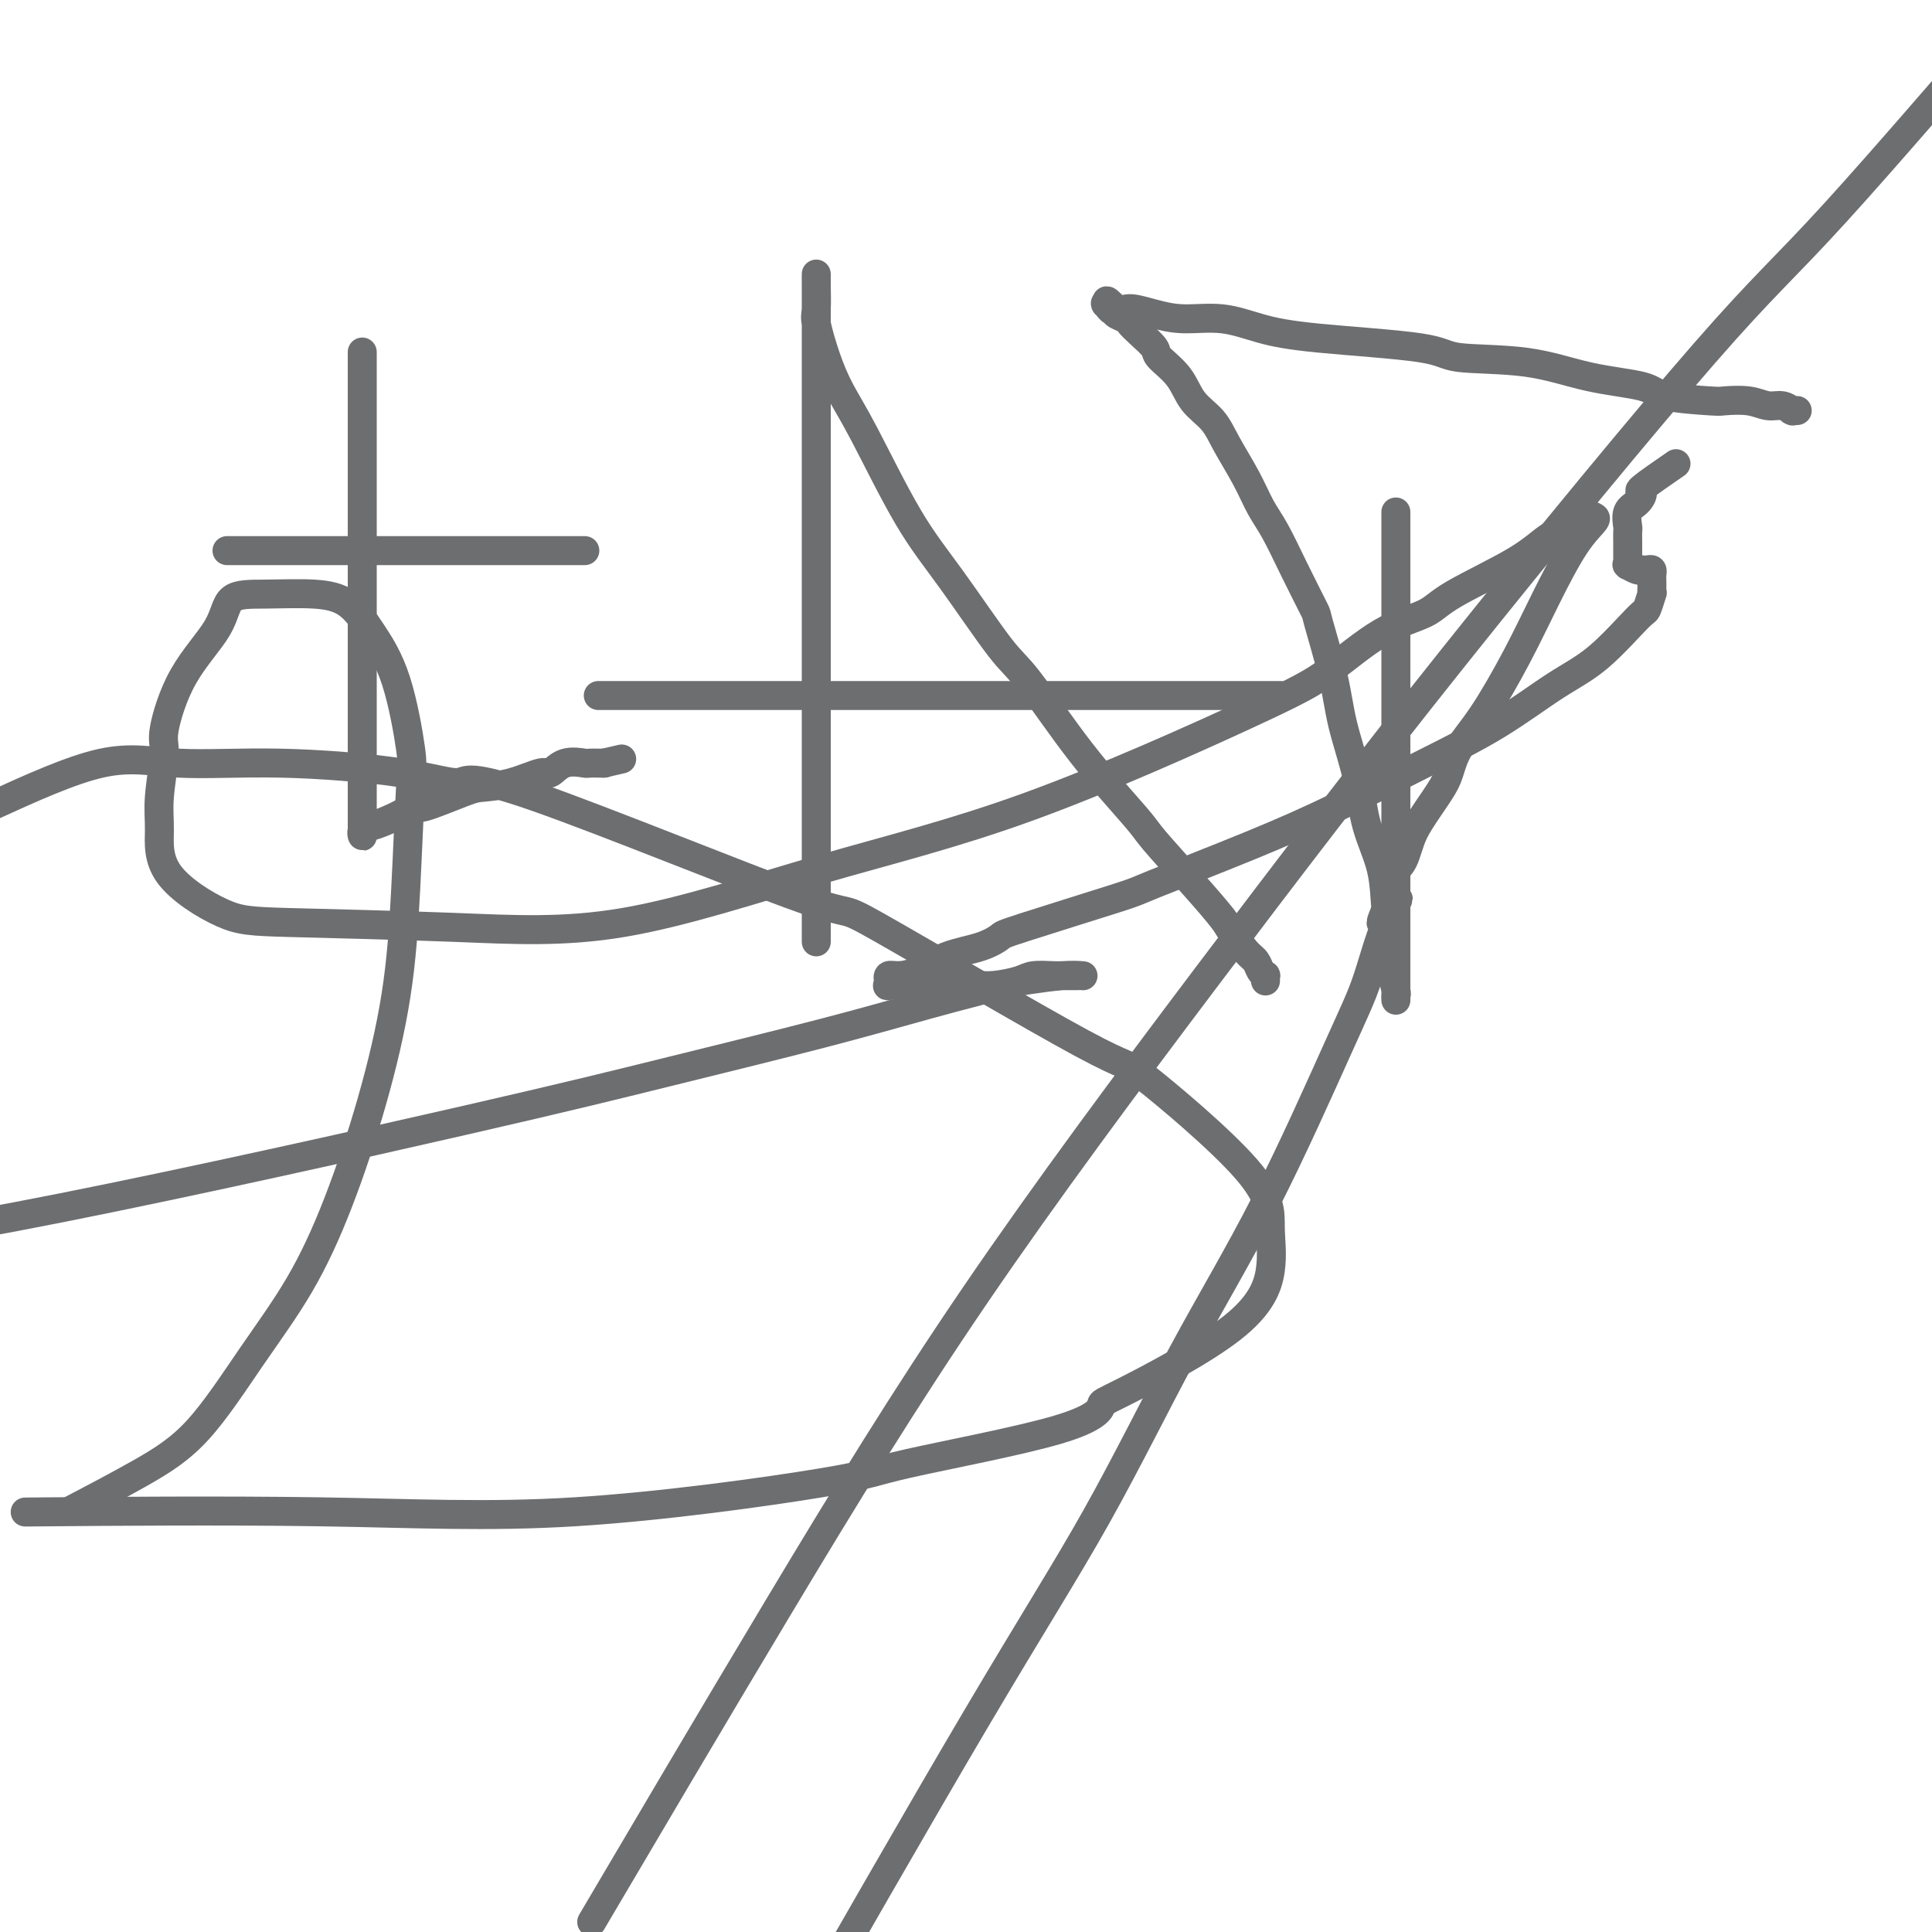
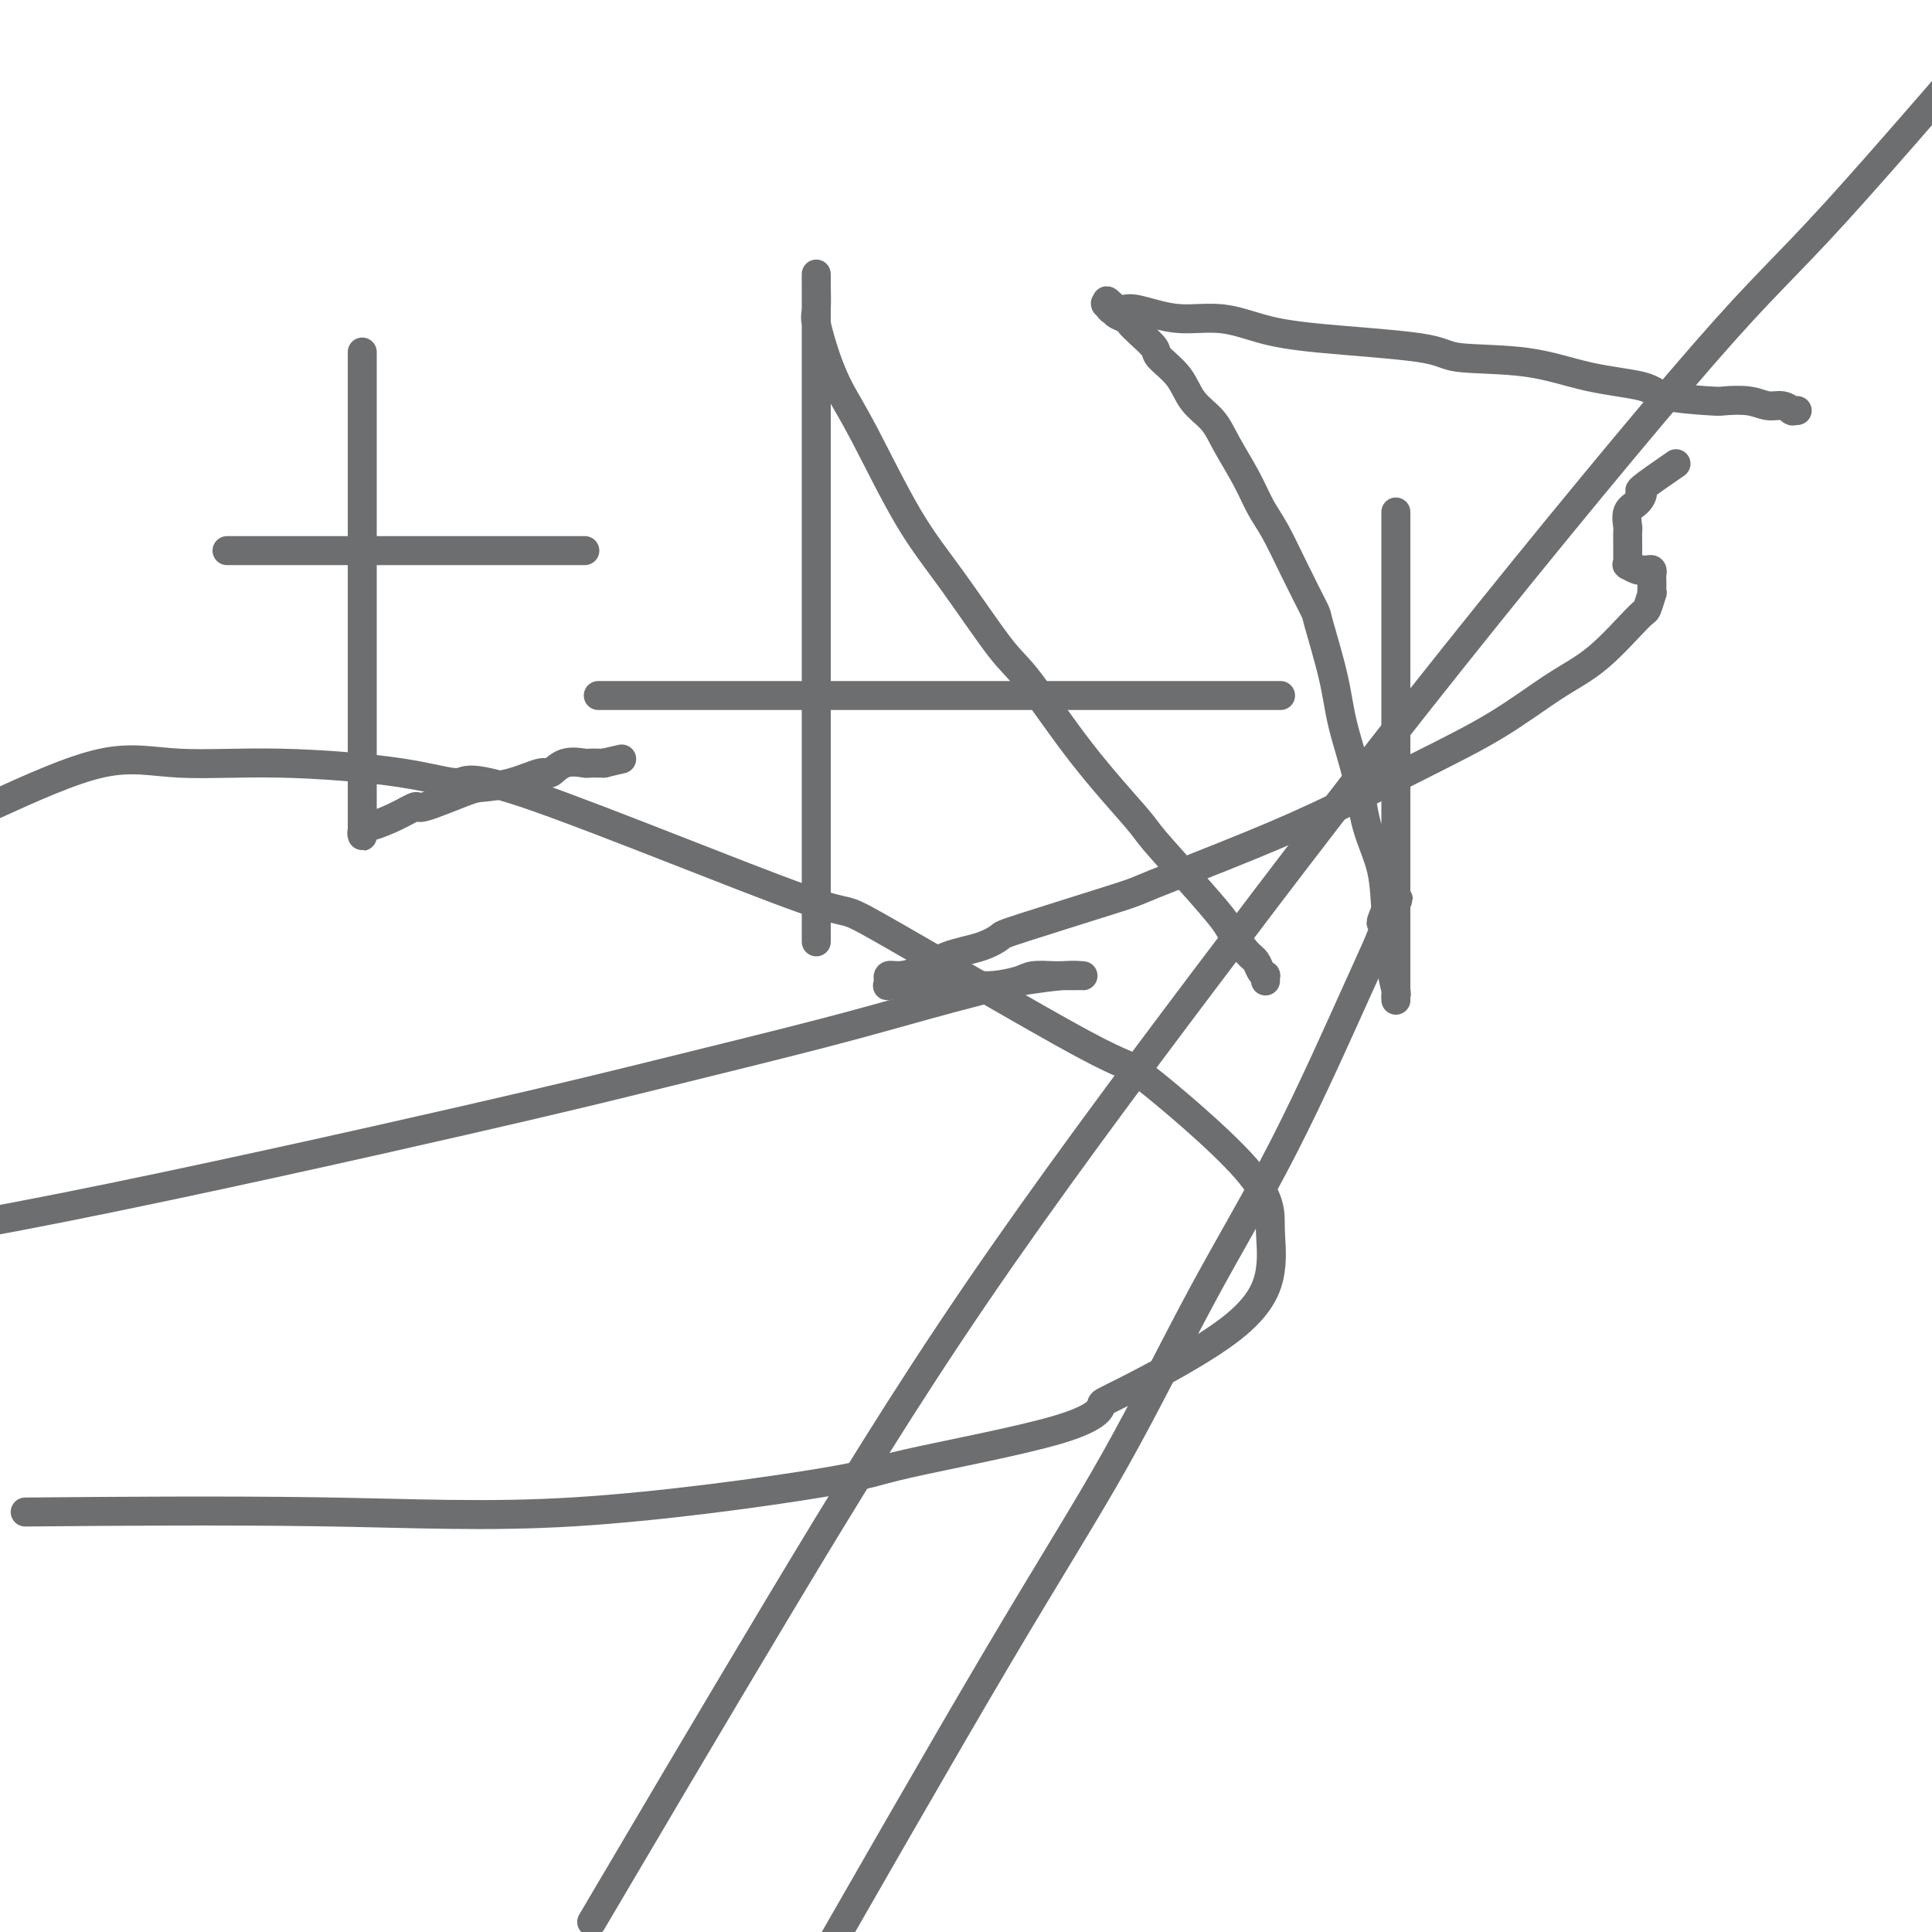
<svg xmlns="http://www.w3.org/2000/svg" viewBox="0 0 400 400" version="1.1">
  <g fill="none" stroke="#6D6E70" stroke-width="6" stroke-linecap="round" stroke-linejoin="round">
    <path d="M75,73c0.000,-0.102 0.000,-0.203 0,0c0.000,0.203 0.000,0.711 0,1c0.000,0.289 0.000,0.359 0,1c0.000,0.641 0.000,1.854 0,3c-0.000,1.146 0.000,2.225 0,3c-0.000,0.775 -0.000,1.244 0,3c0.000,1.756 0.000,4.798 0,7c-0.000,2.202 -0.000,3.563 0,5c0.000,1.437 0.000,2.949 0,5c-0.000,2.051 -0.000,4.640 0,7c0.000,2.360 0.000,4.490 0,7c-0.000,2.510 -0.000,5.401 0,8c0.000,2.599 0.000,4.906 0,6c-0.000,1.094 -0.000,0.976 0,4c0.000,3.024 0.000,9.188 0,12c-0.000,2.812 -0.000,2.270 0,3c0.000,0.730 0.000,2.733 0,5c-0.000,2.267 -0.000,4.800 0,6c0.000,1.200 0.000,1.068 0,2c-0.000,0.932 -0.000,2.928 0,4c0.000,1.072 0.000,1.218 0,2c-0.000,0.782 -0.000,2.199 0,3c0.000,0.801 0.000,0.986 0,1c-0.000,0.014 -0.001,-0.142 0,0c0.001,0.142 0.004,0.584 0,1c-0.004,0.416 -0.015,0.806 0,1c0.015,0.194 0.057,0.190 0,0c-0.057,-0.190 -0.214,-0.567 0,-1c0.214,-0.433 0.800,-0.922 1,-1c0.200,-0.078 0.014,0.256 1,0c0.986,-0.256 3.143,-1.101 5,-2c1.857,-0.899 3.415,-1.850 4,-2c0.585,-0.150 0.199,0.502 2,0c1.801,-0.502 5.791,-2.157 8,-3c2.209,-0.843 2.638,-0.874 4,-1c1.362,-0.126 3.658,-0.345 6,-1c2.342,-0.655 4.731,-1.745 6,-2c1.269,-0.255 1.420,0.324 2,0c0.580,-0.324 1.590,-1.551 3,-2c1.410,-0.449 3.219,-0.120 4,0c0.781,0.120 0.535,0.032 1,0c0.465,-0.032 1.640,-0.009 2,0c0.360,0.009 -0.095,0.002 0,0c0.095,-0.002 0.742,-0.001 1,0c0.258,0.001 0.129,0.000 0,0" />
    <path d="M125,158c6.500,-1.500 3.250,-0.750 0,0" />
    <path d="M47,114c0.269,0.000 0.537,0.000 1,0c0.463,0.000 1.120,0.000 2,0c0.880,0.000 1.983,-0.000 3,0c1.017,0.000 1.949,-0.000 3,0c1.051,0.000 2.220,0.000 4,0c1.780,-0.000 4.171,0.000 6,0c1.829,0.000 3.098,0.000 5,0c1.902,0.000 4.438,0.000 6,0c1.562,-0.000 2.149,0.000 3,0c0.851,0.000 1.964,-0.000 5,0c3.036,0.000 7.994,0.000 10,0c2.006,-0.000 1.059,0.000 2,0c0.941,0.000 3.768,0.000 6,0c2.232,-0.000 3.868,-0.000 5,0c1.132,0.000 1.760,0.000 3,0c1.240,0.000 3.091,0.000 4,0c0.909,0.000 0.874,0.000 1,0c0.126,0.000 0.412,0.000 1,0c0.588,0.000 1.478,0.000 2,0c0.522,0.000 0.676,0.000 1,0c0.324,0.000 0.818,0.000 1,0c0.182,0.000 0.052,0.000 0,0c-0.052,0.000 -0.026,0.000 0,0" />
    <path d="M169,195c-0.000,-0.359 -0.000,-0.719 0,-1c0.000,-0.281 0.000,-0.484 0,-1c-0.000,-0.516 -0.000,-1.344 0,-2c0.000,-0.656 0.000,-1.139 0,-4c-0.000,-2.861 -0.000,-8.099 0,-12c0.000,-3.901 0.000,-6.466 0,-10c-0.000,-3.534 -0.000,-8.035 0,-12c0.000,-3.965 0.000,-7.392 0,-13c-0.000,-5.608 -0.000,-13.398 0,-16c0.000,-2.602 0.000,-0.016 0,-6c-0.000,-5.984 -0.000,-20.538 0,-27c0.000,-6.462 0.000,-4.831 0,-7c-0.000,-2.169 -0.000,-8.137 0,-11c0.000,-2.863 0.000,-2.621 0,-3c-0.000,-0.379 -0.000,-1.380 0,-3c0.000,-1.620 0.000,-3.861 0,-5c-0.000,-1.139 -0.000,-1.178 0,-2c0.000,-0.822 0.000,-2.427 0,-3c-0.000,-0.573 -0.002,-0.113 0,0c0.002,0.113 0.006,-0.121 0,0c-0.006,0.121 -0.021,0.596 0,2c0.021,1.404 0.080,3.737 0,5c-0.080,1.263 -0.299,1.457 0,3c0.299,1.543 1.117,4.434 2,7c0.883,2.566 1.832,4.806 3,7c1.168,2.194 2.554,4.342 5,9c2.446,4.658 5.950,11.824 9,17c3.050,5.176 5.644,8.360 9,13c3.356,4.640 7.475,10.736 10,14c2.525,3.264 3.458,3.697 6,7c2.542,3.303 6.695,9.476 11,15c4.305,5.524 8.762,10.398 11,13c2.238,2.602 2.255,2.931 4,5c1.745,2.069 5.217,5.877 8,9c2.783,3.123 4.878,5.561 6,7c1.122,1.439 1.271,1.878 2,3c0.729,1.122 2.038,2.927 3,4c0.962,1.073 1.578,1.416 2,2c0.422,0.584 0.649,1.410 1,2c0.351,0.590 0.826,0.943 1,1c0.174,0.057 0.047,-0.181 0,0c-0.047,0.181 -0.012,0.780 0,1c0.012,0.220 0.003,0.059 0,0c-0.003,-0.059 -0.001,-0.017 0,0c0.001,0.017 0.000,0.008 0,0" />
    <path d="M124,144c-0.116,0.000 -0.232,0.000 0,0c0.232,0.000 0.811,0.000 2,0c1.189,0.000 2.988,0.000 5,0c2.012,0.000 4.238,0.000 7,0c2.762,0.000 6.060,0.000 10,0c3.940,0.000 8.522,0.000 13,0c4.478,0.000 8.853,0.000 14,0c5.147,0.000 11.066,0.000 18,0c6.934,-0.000 14.884,-0.000 19,0c4.116,0.000 4.397,0.000 8,0c3.603,0.000 10.528,-0.000 16,0c5.472,0.000 9.492,0.000 12,0c2.508,0.000 3.503,0.000 4,0c0.497,0.000 0.496,-0.000 2,0c1.504,0.000 4.512,0.000 6,0c1.488,0.000 1.457,0.000 2,0c0.543,0.000 1.661,0.000 2,0c0.339,0.000 -0.101,0.000 0,0c0.101,0.000 0.743,0.000 1,0c0.257,0.000 0.128,0.000 0,0" />
    <path d="M289,106c0.000,0.703 0.000,1.406 0,2c0.000,0.594 0.000,1.078 0,2c-0.000,0.922 -0.000,2.280 0,4c0.000,1.720 0.000,3.801 0,6c-0.000,2.199 -0.000,4.514 0,7c0.000,2.486 0.000,5.142 0,8c-0.000,2.858 -0.000,5.919 0,9c0.000,3.081 0.000,6.181 0,9c-0.000,2.819 -0.000,5.358 0,8c0.000,2.642 0.000,5.386 0,8c-0.000,2.614 -0.000,5.097 0,8c0.000,2.903 0.000,6.225 0,8c-0.000,1.775 -0.000,2.002 0,3c0.000,0.998 0.000,2.768 0,5c-0.000,2.232 -0.000,4.926 0,6c0.000,1.074 0.000,0.526 0,1c-0.000,0.474 -0.000,1.969 0,3c0.000,1.031 0.000,1.598 0,2c-0.000,0.402 -0.000,0.640 0,1c0.000,0.360 0.001,0.843 0,1c-0.001,0.157 -0.004,-0.013 0,0c0.004,0.013 0.016,0.207 0,0c-0.016,-0.207 -0.060,-0.817 0,-1c0.060,-0.183 0.225,0.061 0,-1c-0.225,-1.061 -0.841,-3.427 -1,-5c-0.159,-1.573 0.138,-2.351 0,-4c-0.138,-1.649 -0.713,-4.167 -1,-7c-0.287,-2.833 -0.288,-5.980 -1,-9c-0.712,-3.020 -2.135,-5.914 -3,-9c-0.865,-3.086 -1.171,-6.366 -2,-10c-0.829,-3.634 -2.181,-7.624 -3,-11c-0.819,-3.376 -1.104,-6.139 -2,-10c-0.896,-3.861 -2.403,-8.821 -3,-11c-0.597,-2.179 -0.283,-1.578 -1,-3c-0.717,-1.422 -2.464,-4.869 -4,-8c-1.536,-3.131 -2.860,-5.947 -4,-8c-1.140,-2.053 -2.094,-3.342 -3,-5c-0.906,-1.658 -1.763,-3.685 -3,-6c-1.237,-2.315 -2.854,-4.917 -4,-7c-1.146,-2.083 -1.821,-3.645 -3,-5c-1.179,-1.355 -2.861,-2.502 -4,-4c-1.139,-1.498 -1.734,-3.347 -3,-5c-1.266,-1.653 -3.203,-3.111 -4,-4c-0.797,-0.889 -0.456,-1.208 -1,-2c-0.544,-0.792 -1.975,-2.058 -3,-3c-1.025,-0.942 -1.646,-1.562 -2,-2c-0.354,-0.438 -0.441,-0.695 -1,-1c-0.559,-0.305 -1.588,-0.659 -2,-1c-0.412,-0.341 -0.206,-0.671 0,-1" />
    <path d="M231,64c-3.258,-3.496 -1.403,-0.737 -1,0c0.403,0.737 -0.646,-0.548 -1,-1c-0.354,-0.452 -0.013,-0.069 0,0c0.013,0.069 -0.301,-0.175 0,0c0.301,0.175 1.217,0.769 2,1c0.783,0.231 1.431,0.099 2,0c0.569,-0.099 1.058,-0.164 2,0c0.942,0.164 2.337,0.558 4,1c1.663,0.442 3.594,0.933 6,1c2.406,0.067 5.286,-0.290 8,0c2.714,0.290 5.263,1.228 8,2c2.737,0.772 5.661,1.380 12,2c6.339,0.620 16.094,1.254 21,2c4.906,0.746 4.963,1.604 8,2c3.037,0.396 9.052,0.330 14,1c4.948,0.670 8.828,2.075 13,3c4.172,0.925 8.636,1.371 11,2c2.364,0.629 2.628,1.440 5,2c2.372,0.560 6.851,0.867 9,1c2.149,0.133 1.967,0.092 3,0c1.033,-0.092 3.282,-0.235 5,0c1.718,0.235 2.904,0.848 4,1c1.096,0.152 2.101,-0.155 3,0c0.899,0.155 1.691,0.774 2,1c0.309,0.226 0.135,0.061 0,0c-0.135,-0.061 -0.232,-0.016 0,0c0.232,0.016 0.794,0.004 1,0c0.206,-0.004 0.055,-0.001 0,0c-0.055,0.001 -0.016,0.000 0,0c0.016,-0.000 0.008,-0.000 0,0" />
    <path d="M347,96c-2.973,2.051 -5.945,4.101 -7,5c-1.055,0.899 -0.192,0.646 0,1c0.192,0.354 -0.288,1.316 -1,2c-0.712,0.684 -1.655,1.090 -2,2c-0.345,0.910 -0.093,2.325 0,3c0.093,0.675 0.025,0.611 0,1c-0.025,0.389 -0.007,1.231 0,2c0.007,0.769 0.002,1.464 0,2c-0.002,0.536 0.000,0.915 0,1c-0.000,0.085 -0.002,-0.122 0,0c0.002,0.122 0.007,0.572 0,1c-0.007,0.428 -0.026,0.833 0,1c0.026,0.167 0.097,0.097 0,0c-0.097,-0.097 -0.363,-0.222 0,0c0.363,0.222 1.355,0.791 2,1c0.645,0.209 0.943,0.059 1,0c0.057,-0.059 -0.128,-0.028 0,0c0.128,0.028 0.570,0.052 1,0c0.430,-0.052 0.847,-0.181 1,0c0.153,0.181 0.042,0.672 0,1c-0.042,0.328 -0.015,0.491 0,1c0.015,0.509 0.017,1.363 0,2c-0.017,0.637 -0.052,1.058 0,1c0.052,-0.058 0.193,-0.595 0,0c-0.193,0.595 -0.719,2.323 -1,3c-0.281,0.677 -0.316,0.302 -2,2c-1.684,1.698 -5.017,5.470 -8,8c-2.983,2.530 -5.617,3.817 -9,6c-3.383,2.183 -7.513,5.261 -12,8c-4.487,2.739 -9.329,5.138 -15,8c-5.671,2.862 -12.172,6.185 -18,9c-5.828,2.815 -10.985,5.120 -18,8c-7.015,2.880 -15.889,6.333 -20,8c-4.111,1.667 -3.459,1.548 -8,3c-4.541,1.452 -14.276,4.476 -19,6c-4.724,1.524 -4.438,1.547 -5,2c-0.562,0.453 -1.972,1.336 -4,2c-2.028,0.664 -4.673,1.110 -7,2c-2.327,0.890 -4.336,2.225 -6,3c-1.664,0.775 -2.982,0.991 -4,1c-1.018,0.009 -1.736,-0.190 -2,0c-0.264,0.190 -0.073,0.769 0,1c0.073,0.231 0.029,0.114 0,0c-0.029,-0.114 -0.045,-0.227 0,0c0.045,0.227 0.149,0.793 0,1c-0.149,0.207 -0.551,0.056 0,0c0.551,-0.056 2.055,-0.015 3,0c0.945,0.015 1.332,0.005 2,0c0.668,-0.005 1.618,-0.004 3,0c1.382,0.004 3.197,0.011 5,0c1.803,-0.011 3.593,-0.042 5,0c1.407,0.042 2.431,0.155 4,0c1.569,-0.155 3.685,-0.577 5,-1c1.315,-0.423 1.831,-0.845 3,-1c1.169,-0.155 2.992,-0.042 4,0c1.008,0.042 1.201,0.011 2,0c0.799,-0.011 2.205,-0.004 3,0c0.795,0.004 0.978,0.004 1,0c0.022,-0.004 -0.118,-0.011 0,0c0.118,0.011 0.493,0.042 0,0c-0.493,-0.042 -1.855,-0.155 -4,0c-2.145,0.155 -5.072,0.577 -8,1" />
    <path d="M212,203c-5.314,1.028 -13.101,3.097 -20,5c-6.899,1.903 -12.912,3.640 -22,6c-9.088,2.360 -21.250,5.344 -32,8c-10.750,2.656 -20.086,4.984 -42,10c-21.914,5.016 -56.404,12.719 -83,18c-26.596,5.281 -45.298,8.141 -64,11" />
    <path d="M11,313c-5.013,0.043 -10.025,0.087 0,0c10.025,-0.087 35.088,-0.304 55,0c19.912,0.304 34.674,1.128 53,0c18.326,-1.128 40.216,-4.208 51,-6c10.784,-1.792 10.463,-2.295 18,-4c7.537,-1.705 22.931,-4.613 31,-7c8.069,-2.387 8.813,-4.253 9,-5c0.187,-0.747 -0.183,-0.377 5,-3c5.183,-2.623 15.918,-8.241 22,-13c6.082,-4.759 7.512,-8.660 8,-12c0.488,-3.340 0.035,-6.120 0,-9c-0.035,-2.880 0.349,-5.862 -5,-12c-5.349,-6.138 -16.432,-15.434 -21,-19c-4.568,-3.566 -2.622,-1.402 -13,-7c-10.378,-5.598 -33.079,-18.959 -42,-24c-8.921,-5.041 -4.063,-1.761 -16,-6c-11.937,-4.239 -40.669,-15.996 -55,-21c-14.331,-5.004 -14.260,-3.257 -16,-3c-1.740,0.257 -5.292,-0.978 -12,-2c-6.708,-1.022 -16.571,-1.831 -25,-2c-8.429,-0.169 -15.423,0.301 -21,0c-5.577,-0.301 -9.736,-1.372 -16,0c-6.264,1.372 -14.632,5.186 -23,9" />
-     <path d="M16,312c-1.180,0.616 -2.359,1.233 0,0c2.359,-1.233 8.257,-4.314 13,-7c4.743,-2.686 8.333,-4.976 12,-9c3.667,-4.024 7.413,-9.780 11,-15c3.587,-5.220 7.017,-9.902 10,-15c2.983,-5.098 5.521,-10.613 8,-17c2.479,-6.387 4.901,-13.648 7,-21c2.099,-7.352 3.876,-14.795 5,-22c1.124,-7.205 1.596,-14.172 2,-22c0.404,-7.828 0.739,-16.517 1,-21c0.261,-4.483 0.448,-4.760 0,-8c-0.448,-3.240 -1.531,-9.442 -3,-14c-1.469,-4.558 -3.325,-7.470 -5,-10c-1.675,-2.530 -3.168,-4.677 -5,-6c-1.832,-1.323 -4.002,-1.823 -7,-2c-2.998,-0.177 -6.825,-0.030 -10,0c-3.175,0.030 -5.697,-0.055 -7,1c-1.303,1.055 -1.386,3.250 -3,6c-1.614,2.750 -4.758,6.055 -7,10c-2.242,3.945 -3.583,8.530 -4,11c-0.417,2.470 0.091,2.826 0,5c-0.091,2.174 -0.781,6.165 -1,9c-0.219,2.835 0.032,4.513 0,7c-0.032,2.487 -0.346,5.782 2,9c2.346,3.218 7.351,6.360 11,8c3.649,1.640 5.940,1.778 14,2c8.060,0.222 21.888,0.528 34,1c12.112,0.472 22.506,1.110 35,-1c12.494,-2.110 27.086,-6.967 41,-11c13.914,-4.033 27.149,-7.244 43,-13c15.851,-5.756 34.317,-14.059 45,-19c10.683,-4.941 13.581,-6.519 17,-9c3.419,-2.481 7.358,-5.866 11,-8c3.642,-2.134 6.988,-3.019 9,-4c2.012,-0.981 2.689,-2.060 6,-4c3.311,-1.940 9.254,-4.741 13,-7c3.746,-2.259 5.294,-3.977 7,-5c1.706,-1.023 3.571,-1.350 5,-2c1.429,-0.650 2.421,-1.624 3,-2c0.579,-0.376 0.745,-0.154 1,0c0.255,0.154 0.600,0.241 0,1c-0.600,0.759 -2.146,2.190 -4,5c-1.854,2.810 -4.016,7.000 -6,11c-1.984,4.000 -3.789,7.810 -6,12c-2.211,4.190 -4.826,8.760 -7,12c-2.174,3.240 -3.906,5.150 -5,7c-1.094,1.850 -1.550,3.640 -2,5c-0.450,1.360 -0.894,2.290 -2,4c-1.106,1.710 -2.875,4.199 -4,6c-1.125,1.801 -1.608,2.912 -2,4c-0.392,1.088 -0.693,2.152 -1,3c-0.307,0.848 -0.618,1.480 -1,2c-0.382,0.520 -0.834,0.928 -1,1c-0.166,0.072 -0.044,-0.191 0,0c0.044,0.191 0.012,0.836 0,1c-0.012,0.164 -0.003,-0.153 0,0c0.003,0.153 0.001,0.776 0,1c-0.001,0.224 -0.000,0.049 0,0c0.000,-0.049 0.000,0.028 0,0c-0.000,-0.028 -0.000,-0.161 0,0c0.000,0.161 0.000,0.618 0,1c-0.000,0.382 -0.000,0.691 0,1" />
-     <path d="M289,184c-6.119,12.513 -1.416,5.295 0,3c1.416,-2.295 -0.454,0.334 -2,4c-1.546,3.666 -2.766,8.368 -4,12c-1.234,3.632 -2.480,6.194 -6,14c-3.520,7.806 -9.313,20.857 -15,32c-5.687,11.143 -11.267,20.379 -17,31c-5.733,10.621 -11.621,22.629 -18,34c-6.379,11.371 -13.251,22.106 -25,42c-11.749,19.894 -28.374,48.947 -45,78" />
+     <path d="M289,184c-6.119,12.513 -1.416,5.295 0,3c1.416,-2.295 -0.454,0.334 -2,4c-1.234,3.632 -2.480,6.194 -6,14c-3.520,7.806 -9.313,20.857 -15,32c-5.687,11.143 -11.267,20.379 -17,31c-5.733,10.621 -11.621,22.629 -18,34c-6.379,11.371 -13.251,22.106 -25,42c-11.749,19.894 -28.374,48.947 -45,78" />
    <path d="M126,392c-3.026,5.136 -6.053,10.272 0,0c6.053,-10.272 21.184,-35.952 35,-59c13.816,-23.048 26.315,-43.463 41,-65c14.685,-21.537 31.557,-44.196 48,-66c16.443,-21.804 32.459,-42.751 51,-66c18.541,-23.249 39.607,-48.798 52,-63c12.393,-14.202 16.112,-17.058 27,-29c10.888,-11.942 28.944,-32.971 47,-54" />
  </g>
</svg>